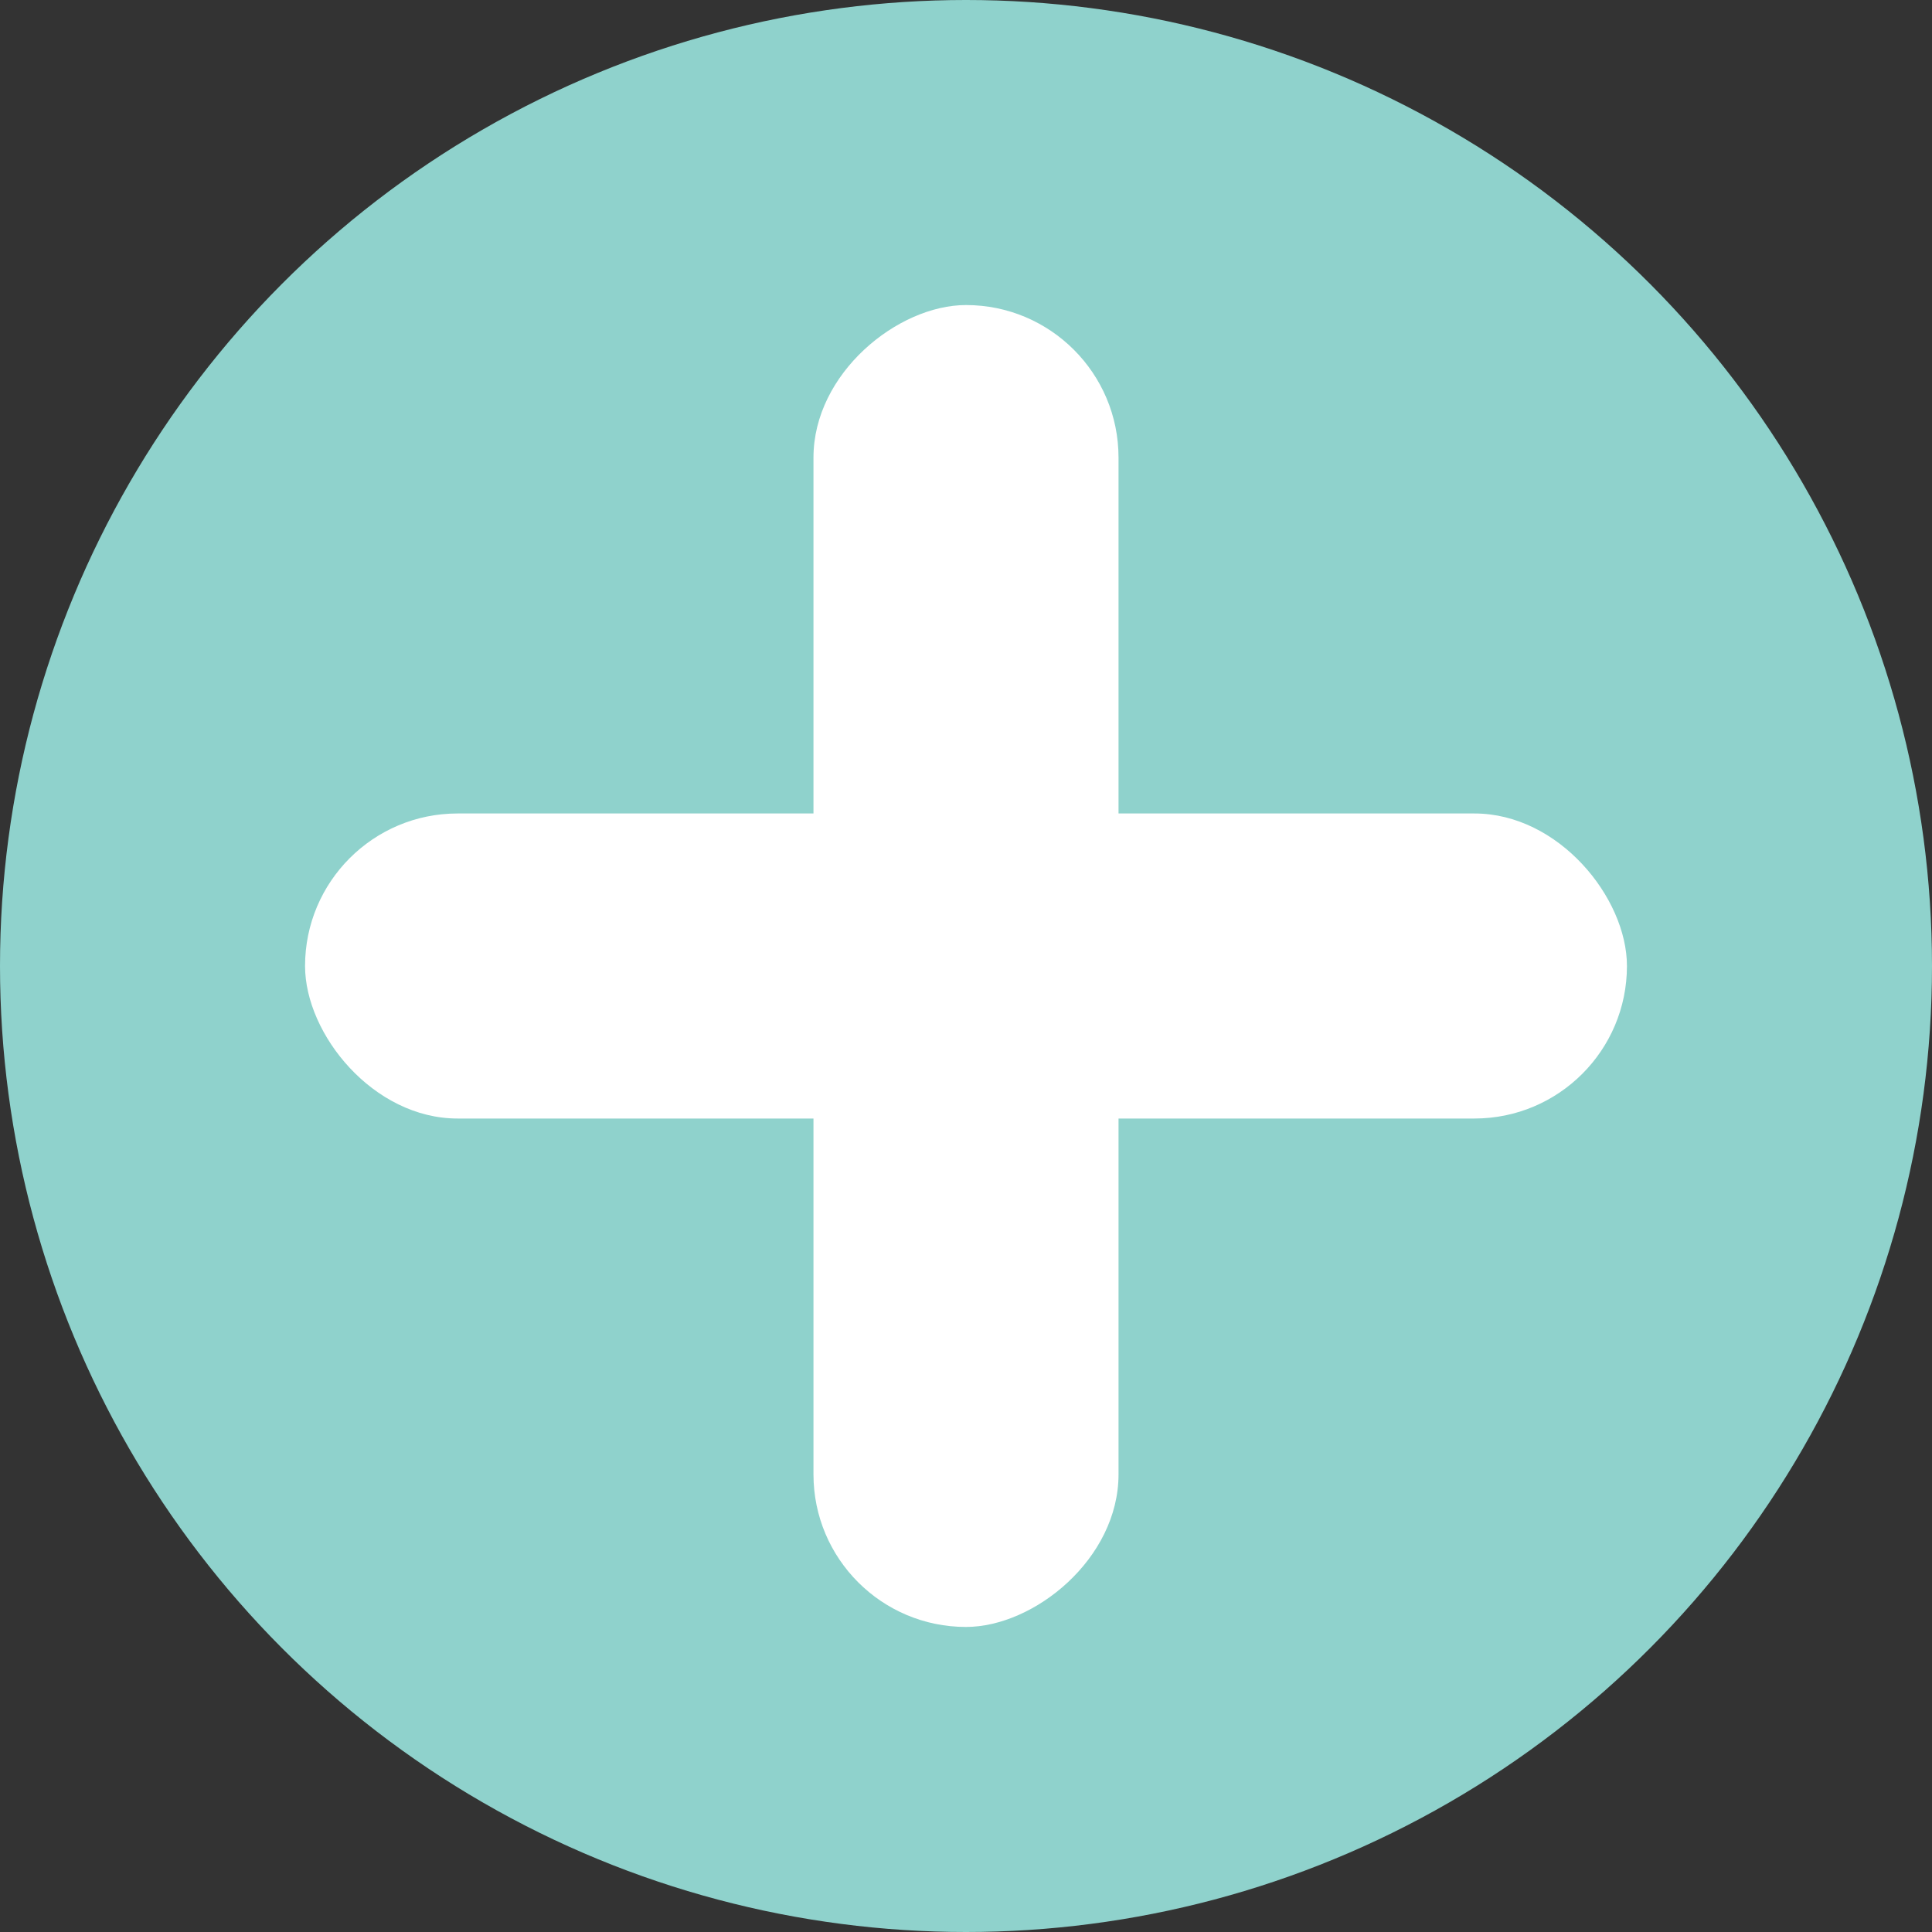
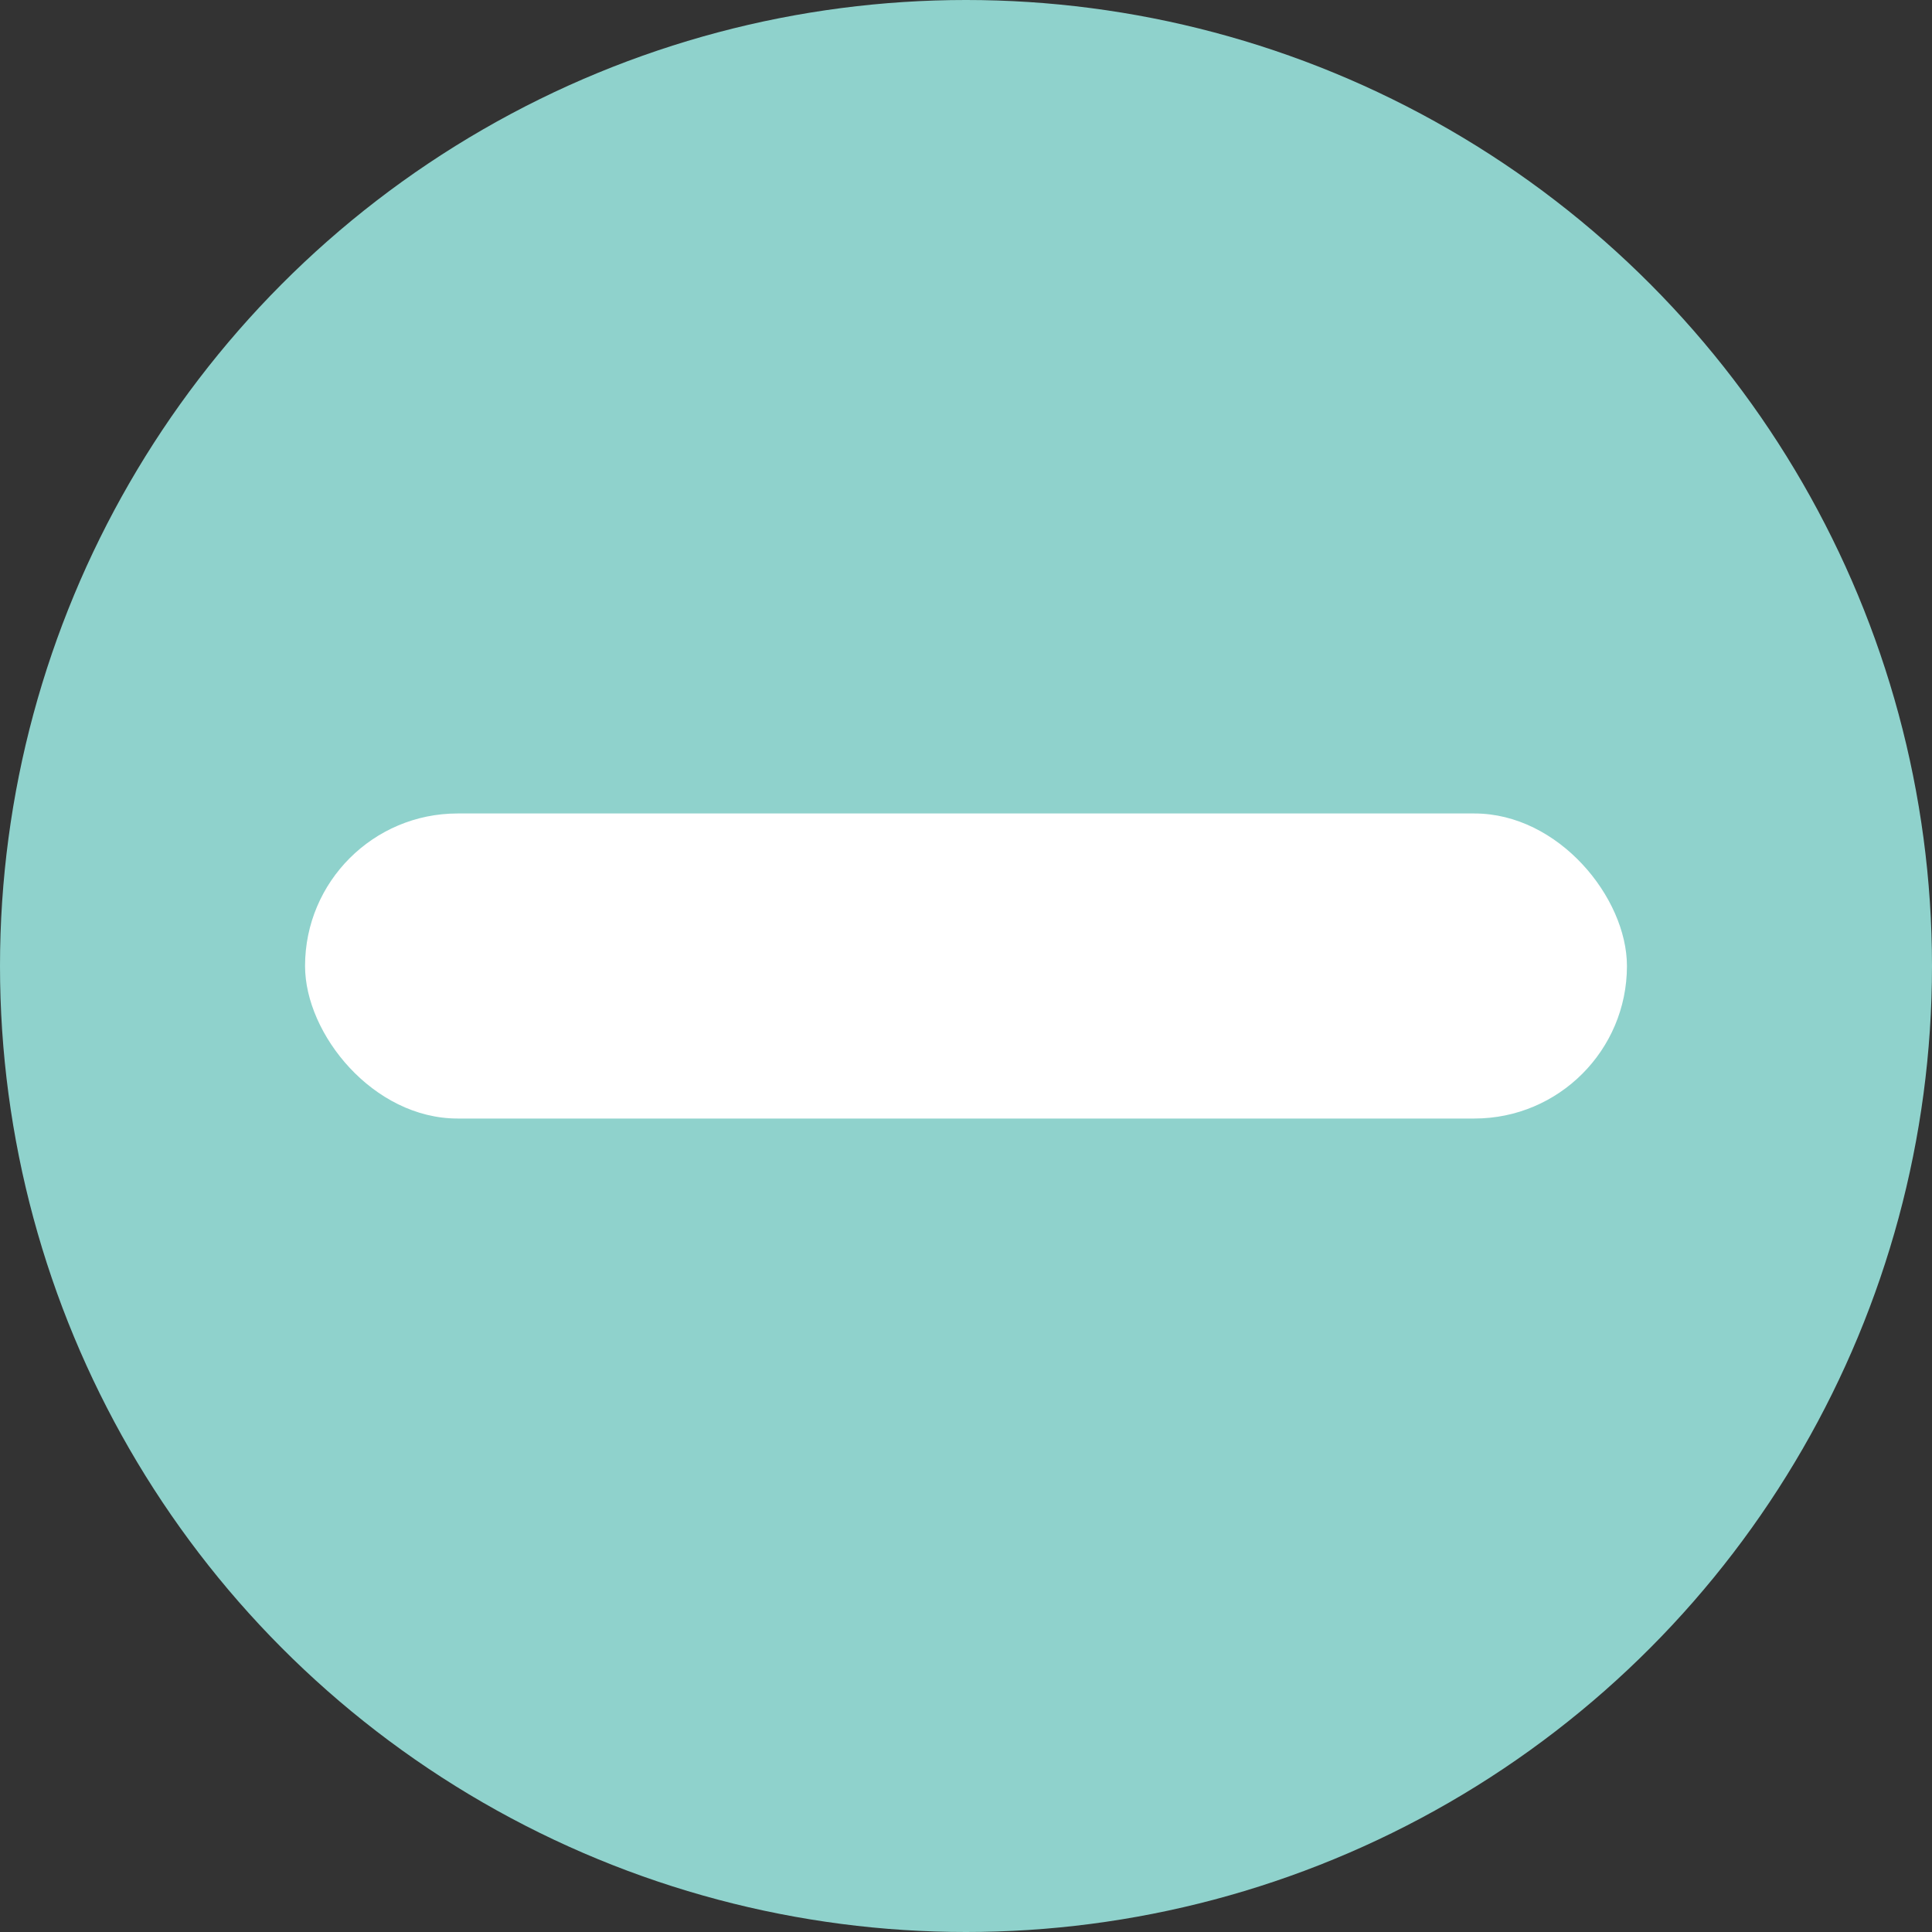
<svg xmlns="http://www.w3.org/2000/svg" width="19" height="19" viewBox="0 0 19 19" fill="none">
  <rect x="0" y="0" width="19" height="19" fill="#333333" stroke="none" />
  <circle cx="9.5" cy="9.5" r="9.5" fill="#8FD2CC" />
  <rect x="3" y="8" width="13" height="3" rx="1.5" fill="white" />
-   <rect x="8" y="16" width="13" height="3" rx="1.5" transform="rotate(-90 8 16)" fill="white" />
</svg>